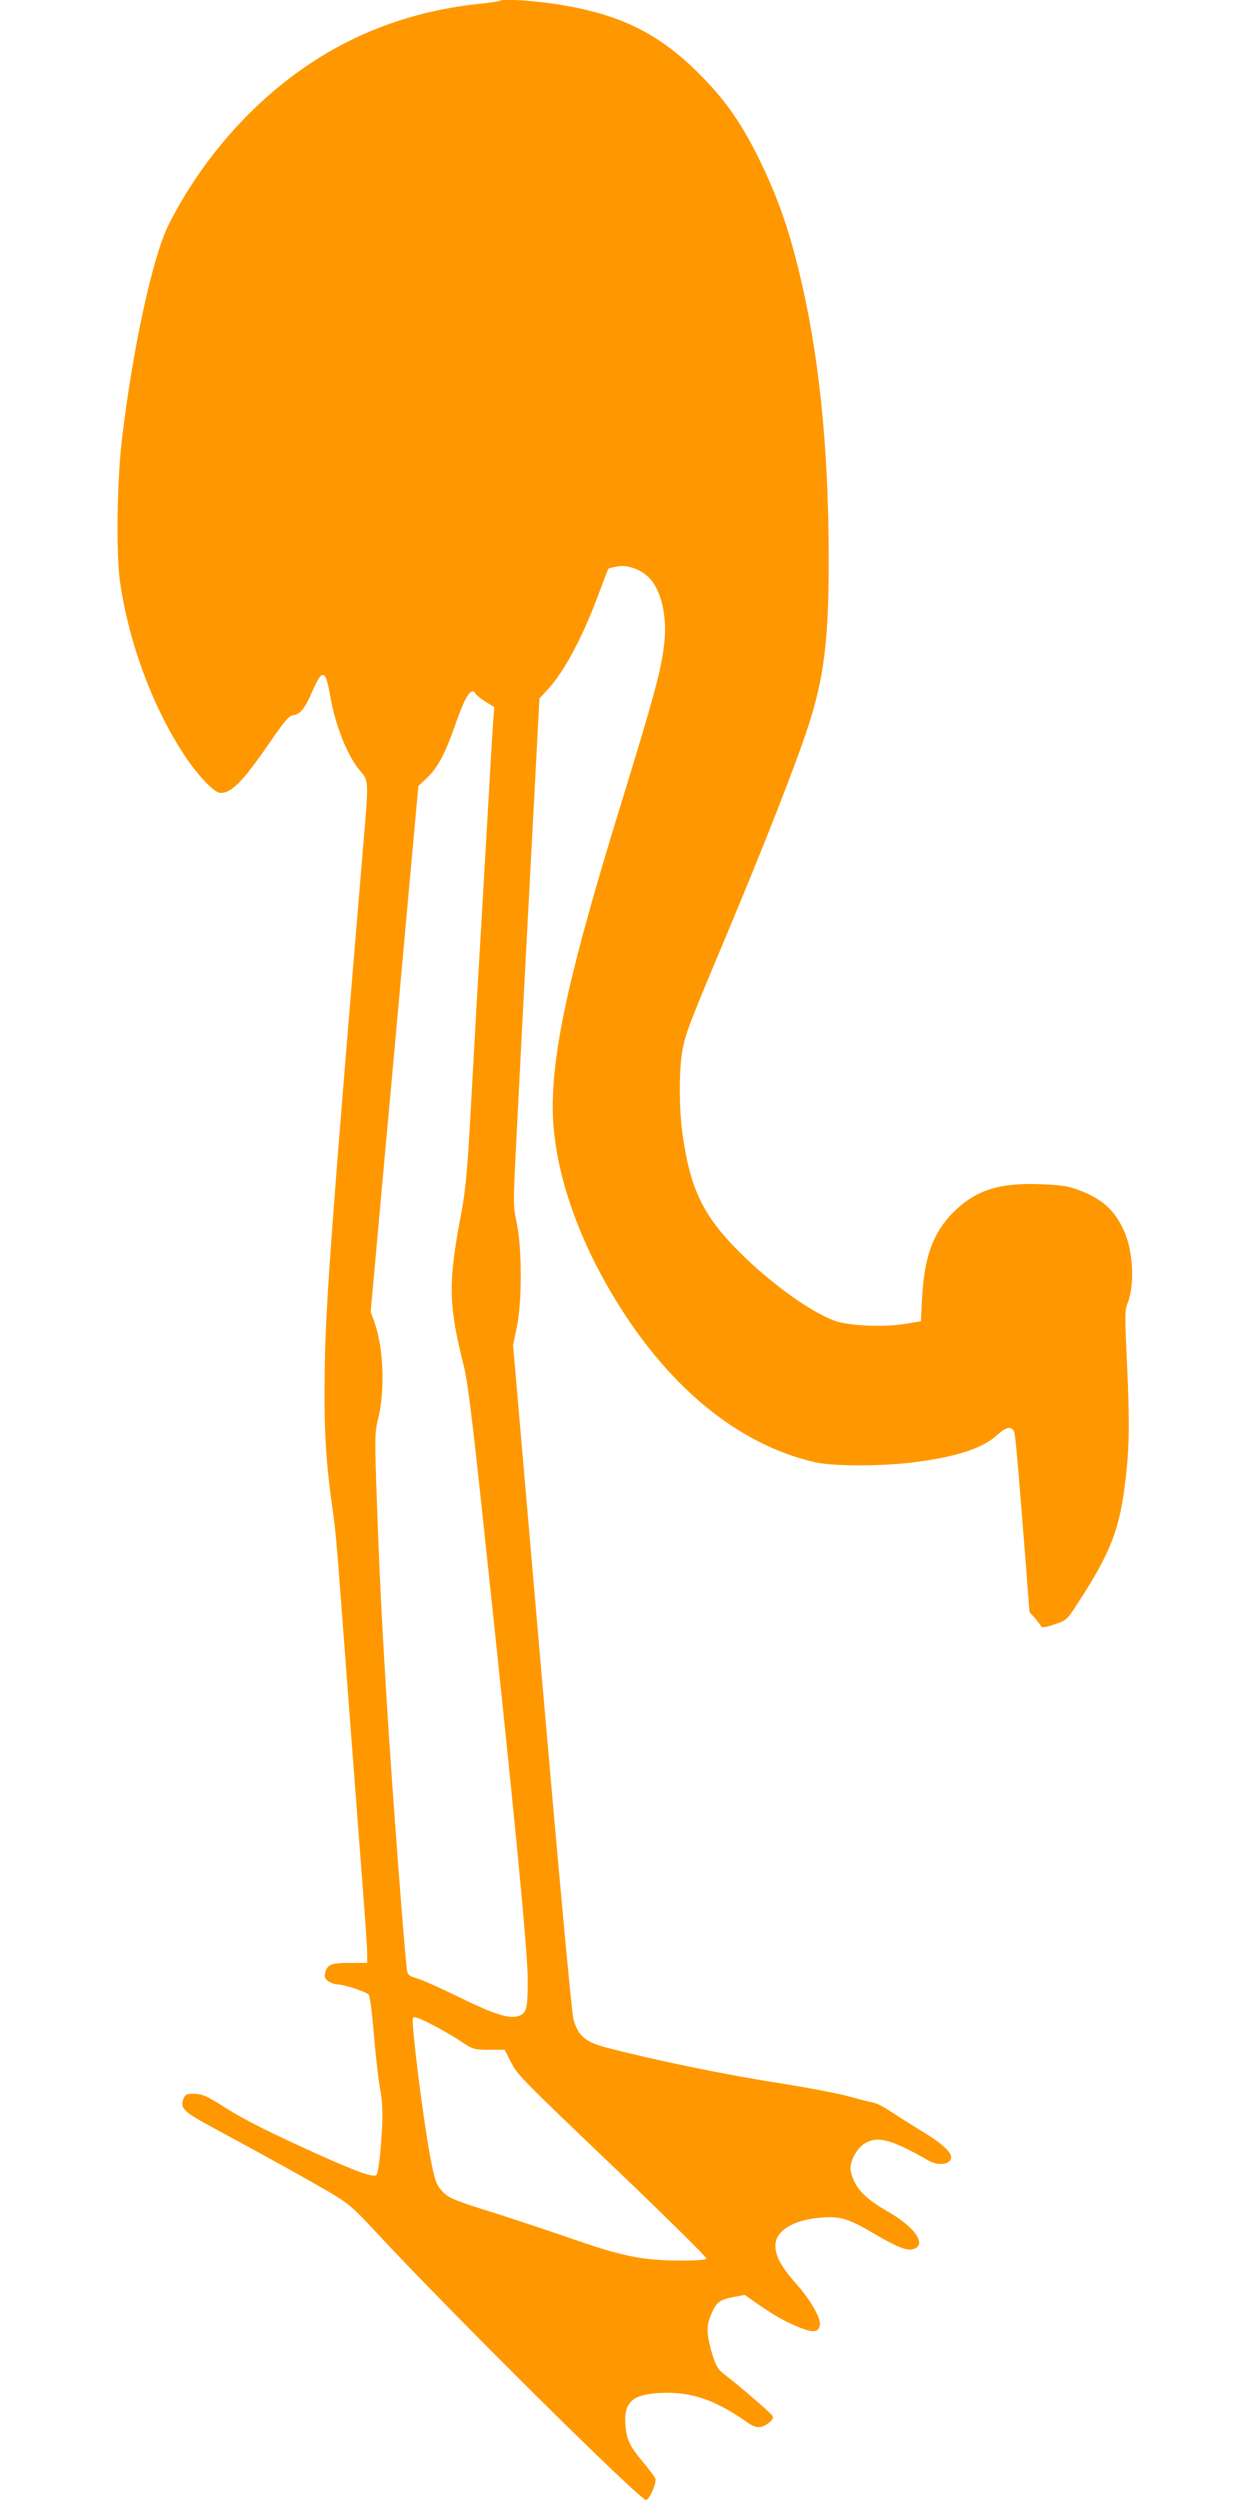
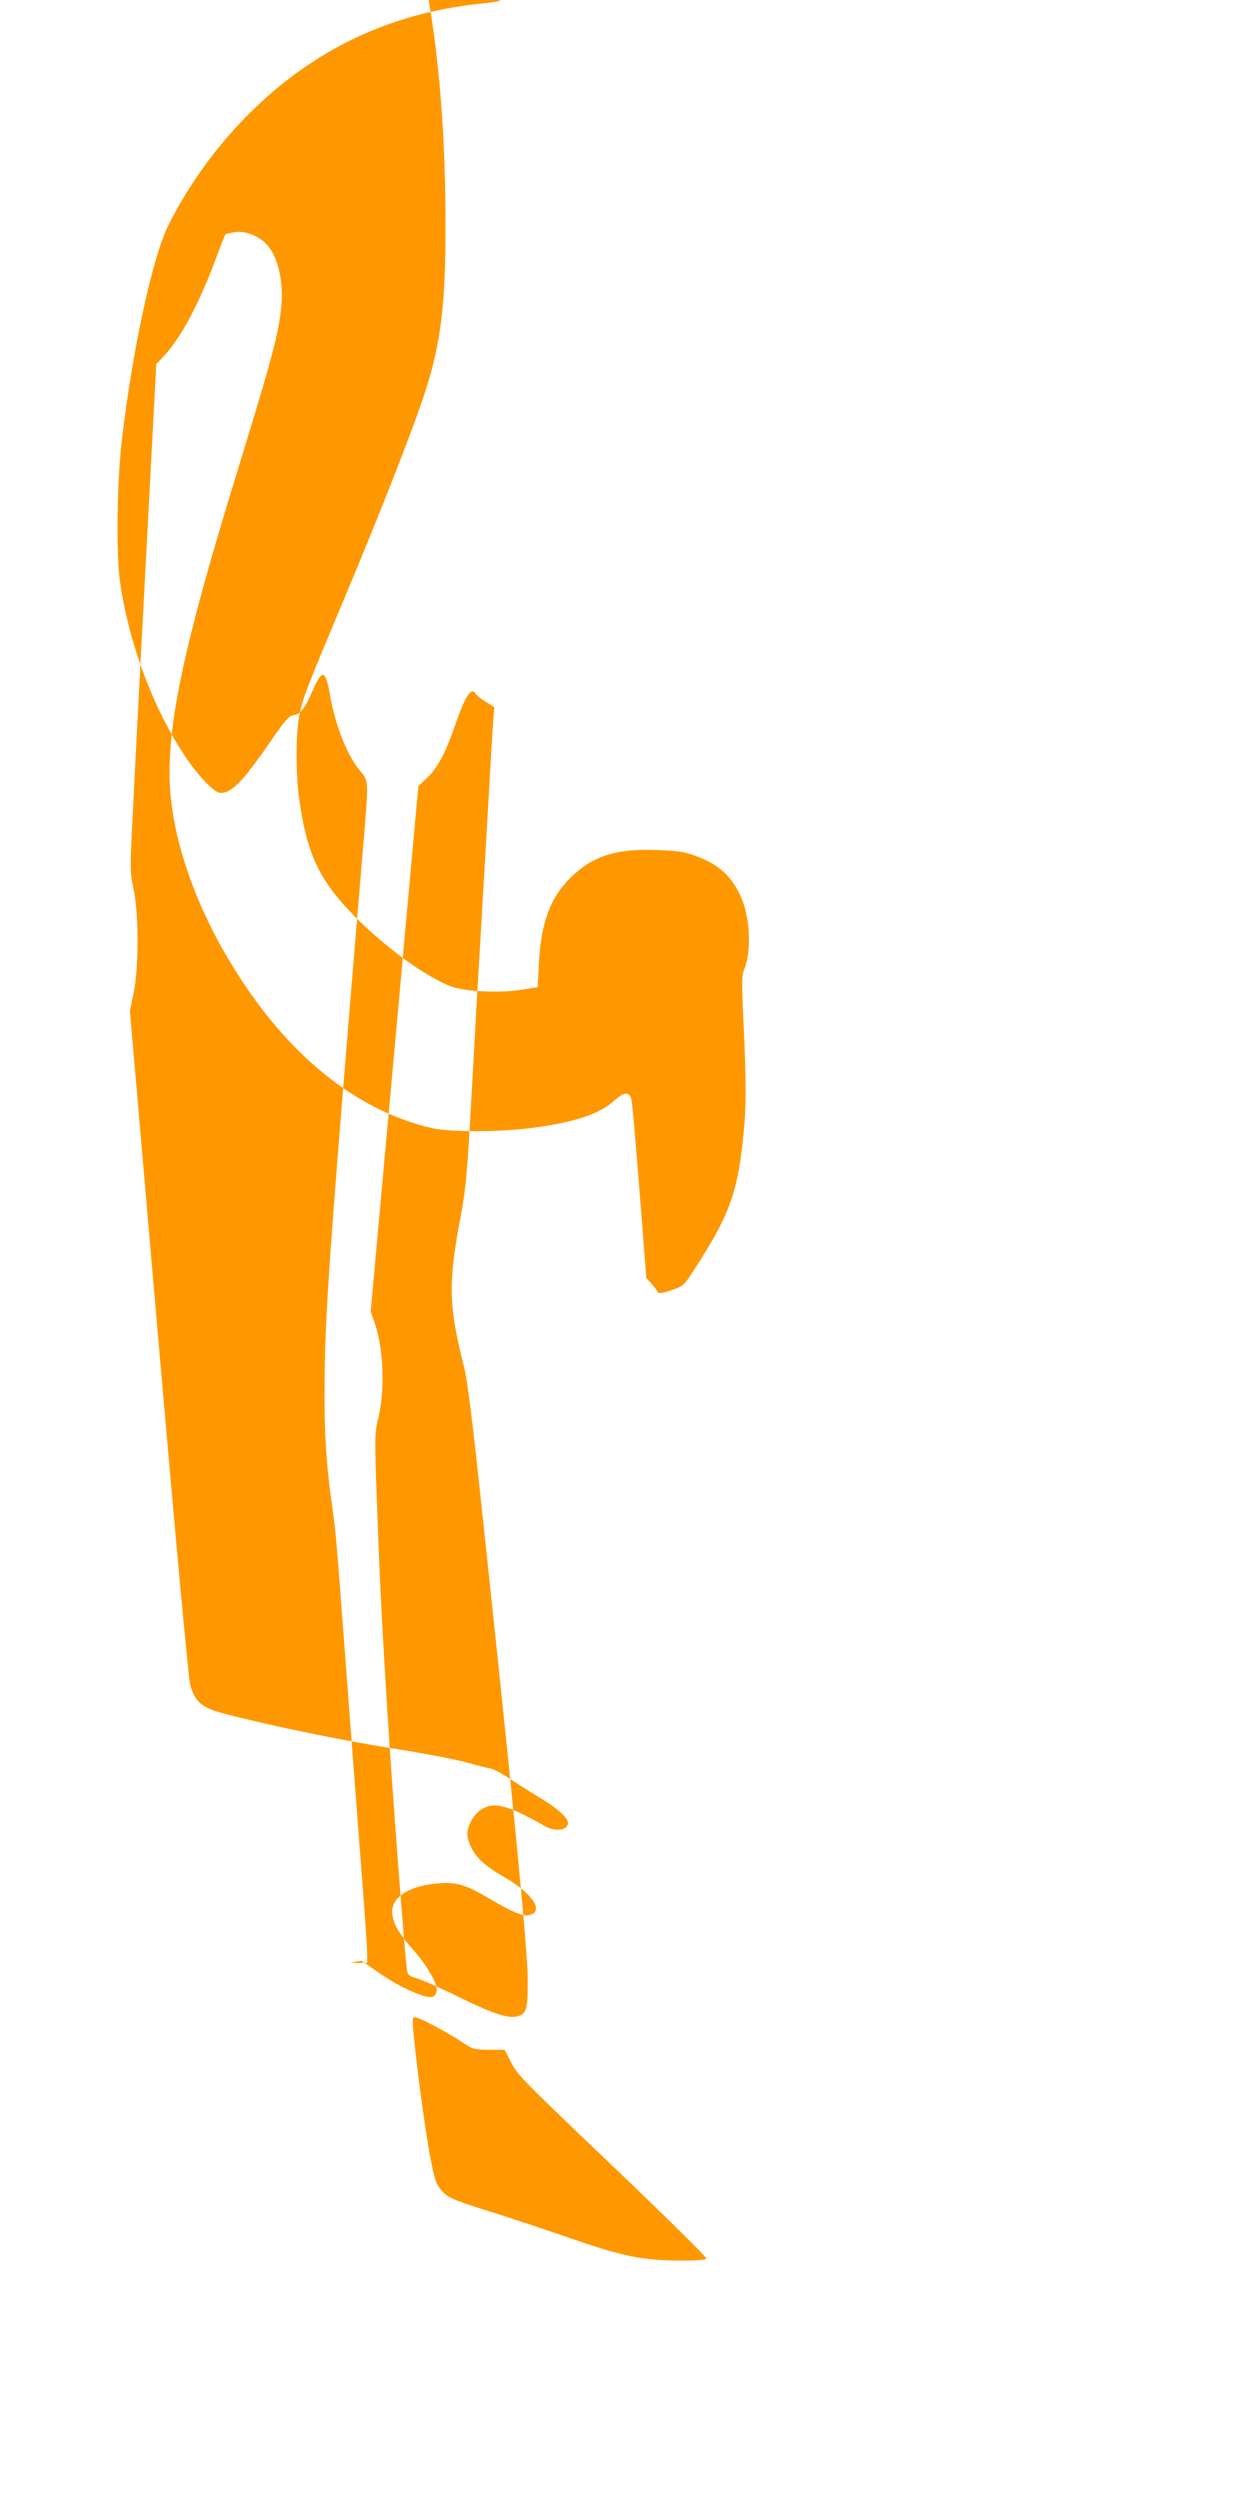
<svg xmlns="http://www.w3.org/2000/svg" version="1.0" width="640pt" height="1280pt" viewBox="0 0 640 1280" preserveAspectRatio="xMidYMid meet">
  <g transform="translate(0,1280) scale(0.1,-0.1)" fill="#ff9800" stroke="none">
-     <path d="M2559 12796 c-2 -3 -51 -10 -109 -16 -317 -34 -603 -135 -854 -300 -304 -200 -562 -493 -733 -831 -81 -162 -184 -635 -239 -1101 -25 -213 -30 -578 -10 -723 45 -318 171 -655 337 -902 68 -101 148 -183 178 -183 58 0 116 60 256 264 73 106 95 132 116 134 36 4 60 34 99 124 50 115 67 111 90 -22 27 -156 89 -311 154 -387 44 -50 44 -48 16 -379 -159 -1901 -192 -2341 -197 -2664 -5 -331 3 -478 42 -755 16 -114 17 -129 85 -1035 28 -366 59 -780 70 -921 11 -141 20 -277 20 -303 l0 -46 -88 0 c-96 0 -117 -8 -127 -51 -5 -21 -1 -30 16 -43 13 -9 33 -16 45 -16 33 0 150 -38 162 -53 6 -7 18 -98 26 -202 9 -105 23 -230 32 -280 12 -65 14 -120 10 -200 -7 -133 -19 -231 -29 -241 -14 -14 -94 14 -286 100 -236 106 -397 186 -483 242 -99 63 -123 74 -168 74 -35 0 -42 -4 -51 -27 -18 -48 1 -66 163 -153 278 -150 461 -252 578 -320 105 -62 126 -80 239 -202 388 -418 1356 -1378 1389 -1378 16 0 54 87 48 108 -3 10 -31 47 -61 83 -70 82 -88 120 -93 195 -8 115 36 155 179 162 156 8 279 -34 446 -151 46 -32 72 -32 113 1 17 13 20 23 14 34 -9 15 -168 152 -246 212 -30 22 -42 42 -58 92 -33 108 -35 153 -10 211 28 66 42 78 114 92 l59 11 53 -37 c92 -65 148 -97 223 -128 78 -31 103 -28 109 13 5 34 -52 132 -124 212 -74 84 -103 137 -104 192 0 76 90 132 233 144 96 8 141 -5 263 -77 123 -72 175 -94 207 -85 77 19 15 112 -131 195 -119 69 -166 120 -186 204 -9 39 23 108 65 138 66 46 137 29 329 -81 55 -32 120 -23 120 16 0 26 -55 75 -138 125 -48 29 -121 75 -162 102 -41 28 -86 51 -100 52 -14 2 -65 15 -115 29 -49 15 -218 47 -375 72 -258 40 -619 114 -870 179 -112 29 -150 60 -174 147 -9 32 -73 727 -162 1752 l-147 1699 19 91 c27 129 27 404 0 533 -19 90 -19 99 -2 430 18 366 63 1219 97 1858 l21 399 48 52 c83 92 178 272 260 496 23 62 43 115 46 117 2 2 23 7 46 11 48 9 113 -13 156 -53 66 -61 99 -198 83 -341 -16 -140 -50 -264 -221 -821 -260 -843 -350 -1246 -350 -1555 0 -286 111 -634 307 -961 278 -467 640 -765 1037 -856 92 -21 347 -21 511 1 217 28 347 71 422 140 43 38 64 44 81 24 10 -13 13 -43 58 -608 l25 -324 29 -32 c15 -18 29 -37 31 -42 3 -7 28 -3 68 11 62 21 65 24 117 105 175 269 219 385 249 656 18 166 19 283 4 603 -10 212 -10 247 4 280 38 95 29 267 -18 371 -49 108 -113 165 -232 209 -56 21 -91 26 -198 30 -210 8 -330 -31 -443 -143 -104 -104 -150 -229 -161 -439 l-6 -120 -80 -13 c-115 -19 -294 -10 -365 17 -118 45 -299 173 -453 320 -211 203 -280 338 -322 631 -19 133 -19 337 -1 432 18 92 28 119 231 603 186 444 352 867 413 1056 82 252 106 450 105 869 -1 570 -51 1050 -154 1468 -52 212 -105 364 -190 542 -96 200 -180 322 -313 456 -214 216 -415 314 -745 364 -121 18 -271 27 -282 16z m-122 -3550 c4 -7 27 -25 51 -40 l43 -27 -6 -72 c-3 -40 -19 -308 -35 -597 -17 -289 -39 -673 -50 -855 -10 -181 -26 -465 -35 -630 -14 -239 -23 -331 -46 -451 -65 -344 -63 -456 16 -769 19 -75 44 -277 100 -805 162 -1515 226 -2181 227 -2336 0 -143 -5 -169 -42 -184 -47 -20 -127 5 -308 94 -92 45 -188 88 -215 96 -34 9 -48 18 -52 34 -10 52 -75 898 -105 1386 -26 425 -37 645 -51 1042 -11 300 -10 332 5 395 38 147 31 365 -15 498 l-21 60 71 785 c40 432 94 1037 122 1345 l51 560 48 46 c51 49 90 122 138 260 56 161 86 205 109 165z m-83 -6894 c67 -45 70 -46 149 -47 l81 0 30 -59 c38 -73 36 -71 574 -585 238 -228 431 -419 429 -425 -3 -7 -53 -11 -148 -10 -186 2 -287 23 -551 115 -112 39 -282 95 -378 126 -212 66 -242 78 -274 112 -33 34 -41 59 -65 188 -36 195 -96 675 -87 699 4 12 22 6 88 -27 46 -23 114 -62 152 -87z" />
+     <path d="M2559 12796 c-2 -3 -51 -10 -109 -16 -317 -34 -603 -135 -854 -300 -304 -200 -562 -493 -733 -831 -81 -162 -184 -635 -239 -1101 -25 -213 -30 -578 -10 -723 45 -318 171 -655 337 -902 68 -101 148 -183 178 -183 58 0 116 60 256 264 73 106 95 132 116 134 36 4 60 34 99 124 50 115 67 111 90 -22 27 -156 89 -311 154 -387 44 -50 44 -48 16 -379 -159 -1901 -192 -2341 -197 -2664 -5 -331 3 -478 42 -755 16 -114 17 -129 85 -1035 28 -366 59 -780 70 -921 11 -141 20 -277 20 -303 l0 -46 -88 0 l59 11 53 -37 c92 -65 148 -97 223 -128 78 -31 103 -28 109 13 5 34 -52 132 -124 212 -74 84 -103 137 -104 192 0 76 90 132 233 144 96 8 141 -5 263 -77 123 -72 175 -94 207 -85 77 19 15 112 -131 195 -119 69 -166 120 -186 204 -9 39 23 108 65 138 66 46 137 29 329 -81 55 -32 120 -23 120 16 0 26 -55 75 -138 125 -48 29 -121 75 -162 102 -41 28 -86 51 -100 52 -14 2 -65 15 -115 29 -49 15 -218 47 -375 72 -258 40 -619 114 -870 179 -112 29 -150 60 -174 147 -9 32 -73 727 -162 1752 l-147 1699 19 91 c27 129 27 404 0 533 -19 90 -19 99 -2 430 18 366 63 1219 97 1858 l21 399 48 52 c83 92 178 272 260 496 23 62 43 115 46 117 2 2 23 7 46 11 48 9 113 -13 156 -53 66 -61 99 -198 83 -341 -16 -140 -50 -264 -221 -821 -260 -843 -350 -1246 -350 -1555 0 -286 111 -634 307 -961 278 -467 640 -765 1037 -856 92 -21 347 -21 511 1 217 28 347 71 422 140 43 38 64 44 81 24 10 -13 13 -43 58 -608 l25 -324 29 -32 c15 -18 29 -37 31 -42 3 -7 28 -3 68 11 62 21 65 24 117 105 175 269 219 385 249 656 18 166 19 283 4 603 -10 212 -10 247 4 280 38 95 29 267 -18 371 -49 108 -113 165 -232 209 -56 21 -91 26 -198 30 -210 8 -330 -31 -443 -143 -104 -104 -150 -229 -161 -439 l-6 -120 -80 -13 c-115 -19 -294 -10 -365 17 -118 45 -299 173 -453 320 -211 203 -280 338 -322 631 -19 133 -19 337 -1 432 18 92 28 119 231 603 186 444 352 867 413 1056 82 252 106 450 105 869 -1 570 -51 1050 -154 1468 -52 212 -105 364 -190 542 -96 200 -180 322 -313 456 -214 216 -415 314 -745 364 -121 18 -271 27 -282 16z m-122 -3550 c4 -7 27 -25 51 -40 l43 -27 -6 -72 c-3 -40 -19 -308 -35 -597 -17 -289 -39 -673 -50 -855 -10 -181 -26 -465 -35 -630 -14 -239 -23 -331 -46 -451 -65 -344 -63 -456 16 -769 19 -75 44 -277 100 -805 162 -1515 226 -2181 227 -2336 0 -143 -5 -169 -42 -184 -47 -20 -127 5 -308 94 -92 45 -188 88 -215 96 -34 9 -48 18 -52 34 -10 52 -75 898 -105 1386 -26 425 -37 645 -51 1042 -11 300 -10 332 5 395 38 147 31 365 -15 498 l-21 60 71 785 c40 432 94 1037 122 1345 l51 560 48 46 c51 49 90 122 138 260 56 161 86 205 109 165z m-83 -6894 c67 -45 70 -46 149 -47 l81 0 30 -59 c38 -73 36 -71 574 -585 238 -228 431 -419 429 -425 -3 -7 -53 -11 -148 -10 -186 2 -287 23 -551 115 -112 39 -282 95 -378 126 -212 66 -242 78 -274 112 -33 34 -41 59 -65 188 -36 195 -96 675 -87 699 4 12 22 6 88 -27 46 -23 114 -62 152 -87z" />
  </g>
</svg>